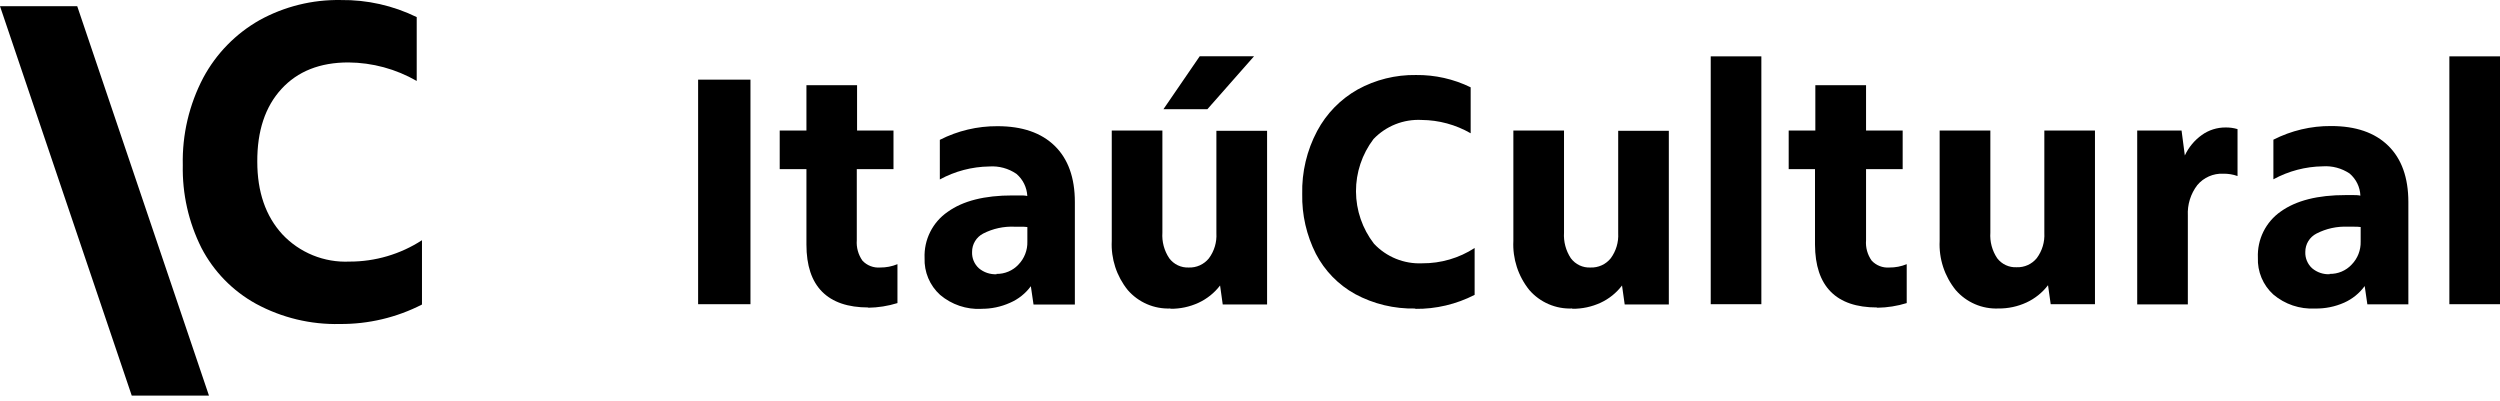
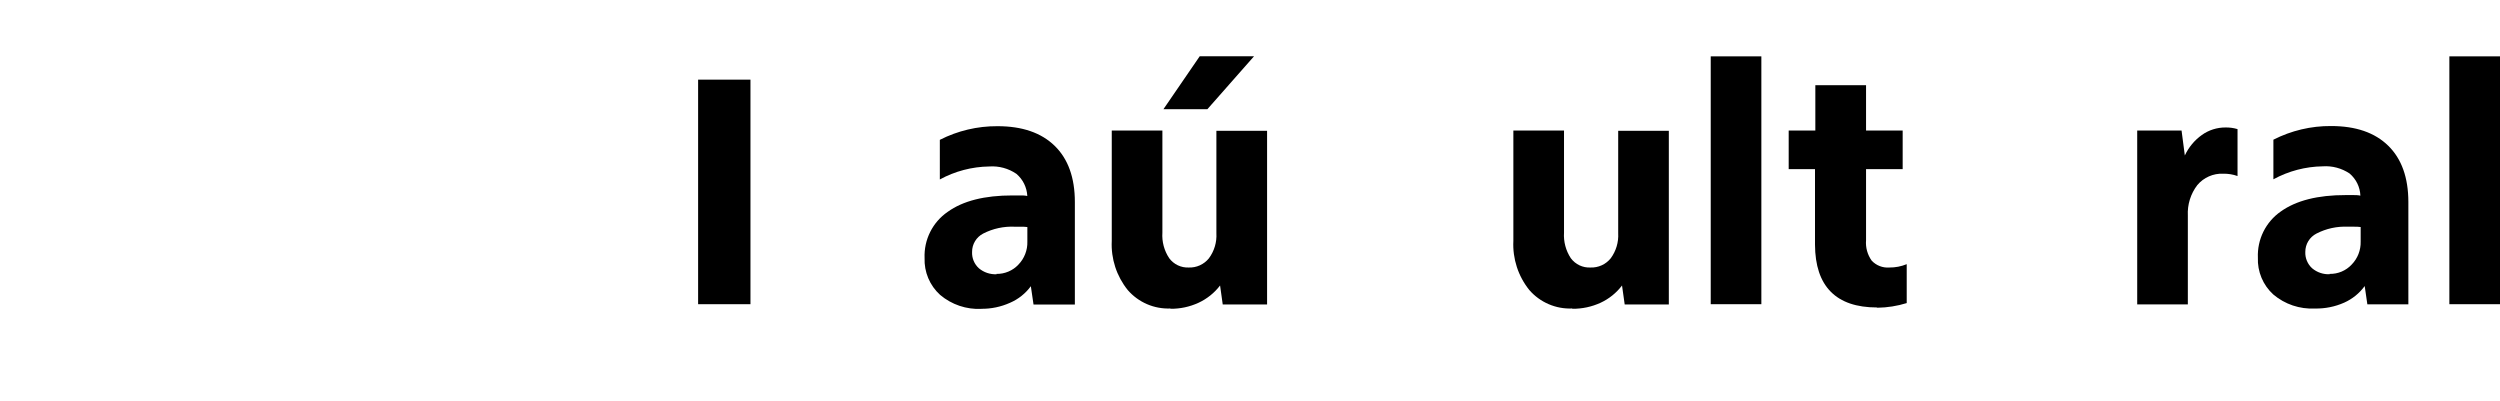
<svg xmlns="http://www.w3.org/2000/svg" width="162" height="26" viewBox="0 0 162 26" fill="none">
-   <path d="M22.03 20.995C20.136 21.042 18.263 20.592 16.597 19.69C15.083 18.859 13.85 17.597 13.054 16.066C12.22 14.401 11.805 12.559 11.845 10.698C11.799 8.727 12.256 6.778 13.174 5.033C14.013 3.47 15.278 2.177 16.823 1.303C18.431 0.418 20.243 -0.03 22.079 0.002C23.784 -0.02 25.471 0.359 27.003 1.108V5.246C25.655 4.47 24.13 4.057 22.575 4.046C20.733 4.046 19.286 4.62 18.235 5.768C17.184 6.915 16.663 8.485 16.672 10.476C16.672 12.432 17.212 14 18.293 15.181C18.847 15.773 19.523 16.237 20.275 16.543C21.026 16.849 21.835 16.988 22.646 16.951C24.313 16.955 25.946 16.474 27.344 15.566V19.734C25.7 20.576 23.877 21.008 22.03 20.995Z" fill="black" />
-   <path d="M8.537 25.635L0 0.401H5.004L13.541 25.635H8.537Z" fill="black" />
  <path d="M48.63 5.161H45.238V19.712H48.63V5.161Z" fill="black" />
-   <path d="M56.273 19.924C54.948 19.924 53.947 19.583 53.271 18.901C52.595 18.22 52.257 17.203 52.257 15.852V10.958H50.525V8.457H52.257V5.523H55.538V8.457H57.898V10.958H55.52V15.565C55.484 16.036 55.614 16.506 55.888 16.892C56.033 17.047 56.211 17.167 56.409 17.243C56.607 17.32 56.819 17.351 57.03 17.335C57.416 17.339 57.799 17.265 58.155 17.118V19.64C57.54 19.831 56.9 19.932 56.255 19.941" fill="black" />
  <path d="M64.567 17.749C64.834 17.754 65.098 17.703 65.344 17.599C65.59 17.496 65.811 17.342 65.993 17.147C66.184 16.95 66.334 16.718 66.433 16.462C66.533 16.207 66.581 15.934 66.573 15.66V14.713C66.441 14.697 66.308 14.689 66.175 14.691H65.754C65.046 14.658 64.343 14.811 63.713 15.133C63.493 15.246 63.309 15.418 63.182 15.629C63.054 15.84 62.988 16.082 62.991 16.328C62.982 16.526 63.018 16.724 63.094 16.907C63.171 17.089 63.287 17.253 63.434 17.386C63.754 17.654 64.163 17.791 64.581 17.771L64.567 17.749ZM63.606 20.015C62.627 20.065 61.666 19.741 60.918 19.108C60.586 18.807 60.324 18.437 60.15 18.024C59.977 17.611 59.896 17.165 59.913 16.718C59.89 16.134 60.014 15.555 60.275 15.033C60.536 14.51 60.925 14.062 61.406 13.731C62.397 13.017 63.801 12.661 65.617 12.664H66.091C66.25 12.664 66.409 12.664 66.569 12.7C66.555 12.425 66.486 12.156 66.365 11.91C66.244 11.663 66.074 11.444 65.865 11.266C65.347 10.911 64.724 10.743 64.098 10.788C62.98 10.805 61.882 11.093 60.901 11.629V9.062C62.058 8.472 63.339 8.169 64.638 8.177C66.238 8.177 67.473 8.602 68.344 9.451C69.215 10.301 69.651 11.515 69.651 13.094V19.732H66.972L66.799 18.546C66.453 19.018 65.987 19.389 65.448 19.621C64.861 19.885 64.223 20.018 63.58 20.01" fill="black" />
  <path d="M78.237 7.077H75.39L77.741 3.647H81.261L78.237 7.077ZM75.842 19.99C75.321 20.011 74.802 19.915 74.324 19.708C73.845 19.501 73.419 19.189 73.078 18.795C72.354 17.898 71.985 16.765 72.042 15.614V8.458H75.323V15.074C75.283 15.661 75.439 16.244 75.766 16.733C75.911 16.929 76.102 17.086 76.322 17.191C76.542 17.296 76.784 17.345 77.028 17.335C77.277 17.344 77.525 17.296 77.751 17.193C77.978 17.09 78.178 16.936 78.335 16.742C78.684 16.274 78.857 15.697 78.822 15.114V8.476H82.107V19.729H79.233L79.061 18.499C78.694 18.98 78.215 19.364 77.666 19.619C77.094 19.883 76.471 20.016 75.842 20.008" fill="black" />
-   <path d="M91.716 19.992C90.354 20.023 89.006 19.7 87.807 19.053C86.723 18.452 85.841 17.546 85.269 16.447C84.662 15.248 84.357 13.918 84.384 12.575C84.35 11.151 84.684 9.743 85.353 8.486C85.954 7.36 86.863 6.428 87.975 5.8C89.132 5.163 90.436 4.84 91.757 4.861C92.983 4.846 94.197 5.119 95.299 5.658V8.636C94.333 8.08 93.239 7.782 92.124 7.773C91.545 7.742 90.966 7.837 90.427 8.051C89.888 8.265 89.402 8.593 89.002 9.012C88.261 9.989 87.862 11.182 87.868 12.407C87.874 13.633 88.283 14.822 89.033 15.792C89.432 16.217 89.919 16.551 90.459 16.77C91 16.989 91.581 17.089 92.164 17.062C93.367 17.07 94.546 16.725 95.556 16.071V19.107C94.368 19.717 93.048 20.029 91.712 20.014" fill="black" />
  <path d="M101.87 19.99C101.348 20.012 100.829 19.915 100.35 19.708C99.871 19.502 99.444 19.19 99.102 18.796C98.378 17.898 98.009 16.765 98.066 15.614V8.458H101.348V15.074C101.311 15.66 101.466 16.243 101.79 16.733C101.937 16.931 102.13 17.089 102.352 17.194C102.575 17.299 102.82 17.347 103.065 17.335C103.314 17.344 103.562 17.295 103.789 17.192C104.015 17.09 104.215 16.935 104.372 16.742C104.72 16.273 104.892 15.697 104.859 15.114V8.476H108.14V19.729H105.28L105.107 18.499C104.742 18.981 104.265 19.365 103.717 19.619C103.145 19.882 102.522 20.015 101.892 20.008" fill="black" />
  <path d="M114.136 3.652H110.855V19.712H114.136V3.652Z" fill="black" />
  <path d="M121.633 19.924C120.304 19.924 119.304 19.583 118.631 18.901C117.958 18.22 117.618 17.203 117.612 15.852V10.958H115.907V8.457H117.634V5.523H120.92V8.457H123.293V10.958H120.92V15.565C120.881 16.037 121.011 16.507 121.287 16.892C121.433 17.047 121.611 17.167 121.808 17.243C122.006 17.32 122.218 17.351 122.43 17.335C122.816 17.339 123.198 17.265 123.555 17.118V19.64C122.939 19.831 122.299 19.932 121.655 19.941" fill="black" />
-   <path d="M129.493 19.99C128.972 20.011 128.453 19.915 127.975 19.708C127.496 19.501 127.071 19.189 126.73 18.796C126.004 17.898 125.633 16.766 125.689 15.614V8.458H128.975V15.074C128.934 15.661 129.09 16.244 129.418 16.733C129.565 16.926 129.756 17.08 129.976 17.181C130.196 17.283 130.437 17.33 130.679 17.317C130.928 17.327 131.176 17.278 131.403 17.175C131.63 17.072 131.829 16.918 131.986 16.724C132.334 16.255 132.506 15.679 132.473 15.096V8.458H135.754V19.712H132.885L132.712 18.481C132.345 18.962 131.866 19.346 131.317 19.601C130.746 19.865 130.122 19.998 129.493 19.99Z" fill="black" />
  <path d="M138.491 8.459H141.365L141.577 10.075C141.824 9.544 142.204 9.087 142.68 8.747C143.128 8.427 143.666 8.257 144.217 8.26C144.479 8.255 144.74 8.291 144.992 8.367V11.407C144.693 11.301 144.378 11.25 144.062 11.256C143.745 11.242 143.429 11.301 143.139 11.429C142.849 11.556 142.592 11.748 142.388 11.991C141.953 12.557 141.735 13.26 141.772 13.973V19.726H138.491V8.459Z" fill="black" />
  <path d="M150.961 17.748C151.227 17.754 151.492 17.703 151.738 17.599C151.984 17.495 152.205 17.341 152.386 17.146C152.578 16.95 152.729 16.717 152.829 16.462C152.929 16.206 152.978 15.934 152.971 15.659V14.712C152.839 14.696 152.706 14.688 152.572 14.69H152.152C151.444 14.657 150.74 14.81 150.111 15.133C149.89 15.245 149.706 15.416 149.577 15.627C149.449 15.838 149.382 16.081 149.384 16.328C149.376 16.526 149.412 16.723 149.488 16.905C149.565 17.088 149.68 17.252 149.827 17.385C150.146 17.653 150.554 17.79 150.969 17.77L150.961 17.748ZM150.004 19.992C149.024 20.042 148.061 19.718 147.312 19.084C146.98 18.784 146.719 18.414 146.546 18.001C146.373 17.588 146.293 17.142 146.311 16.695C146.287 16.113 146.41 15.534 146.668 15.012C146.927 14.49 147.312 14.041 147.79 13.708C148.788 12.994 150.193 12.638 152.006 12.641H152.48C152.634 12.641 152.794 12.641 152.953 12.677C152.942 12.402 152.874 12.133 152.754 11.887C152.633 11.64 152.463 11.421 152.254 11.243C151.741 10.9 151.129 10.736 150.513 10.778C149.395 10.795 148.298 11.083 147.316 11.619V9.052C148.473 8.462 149.755 8.158 151.053 8.167C152.654 8.167 153.888 8.592 154.756 9.442C155.624 10.291 156.059 11.505 156.062 13.084V19.722H153.405L153.232 18.536C152.891 19.004 152.433 19.375 151.904 19.611C151.306 19.877 150.658 20.006 150.004 19.992Z" fill="black" />
  <path d="M162 3.652H158.719V19.712H162V3.652Z" fill="black" />
</svg>